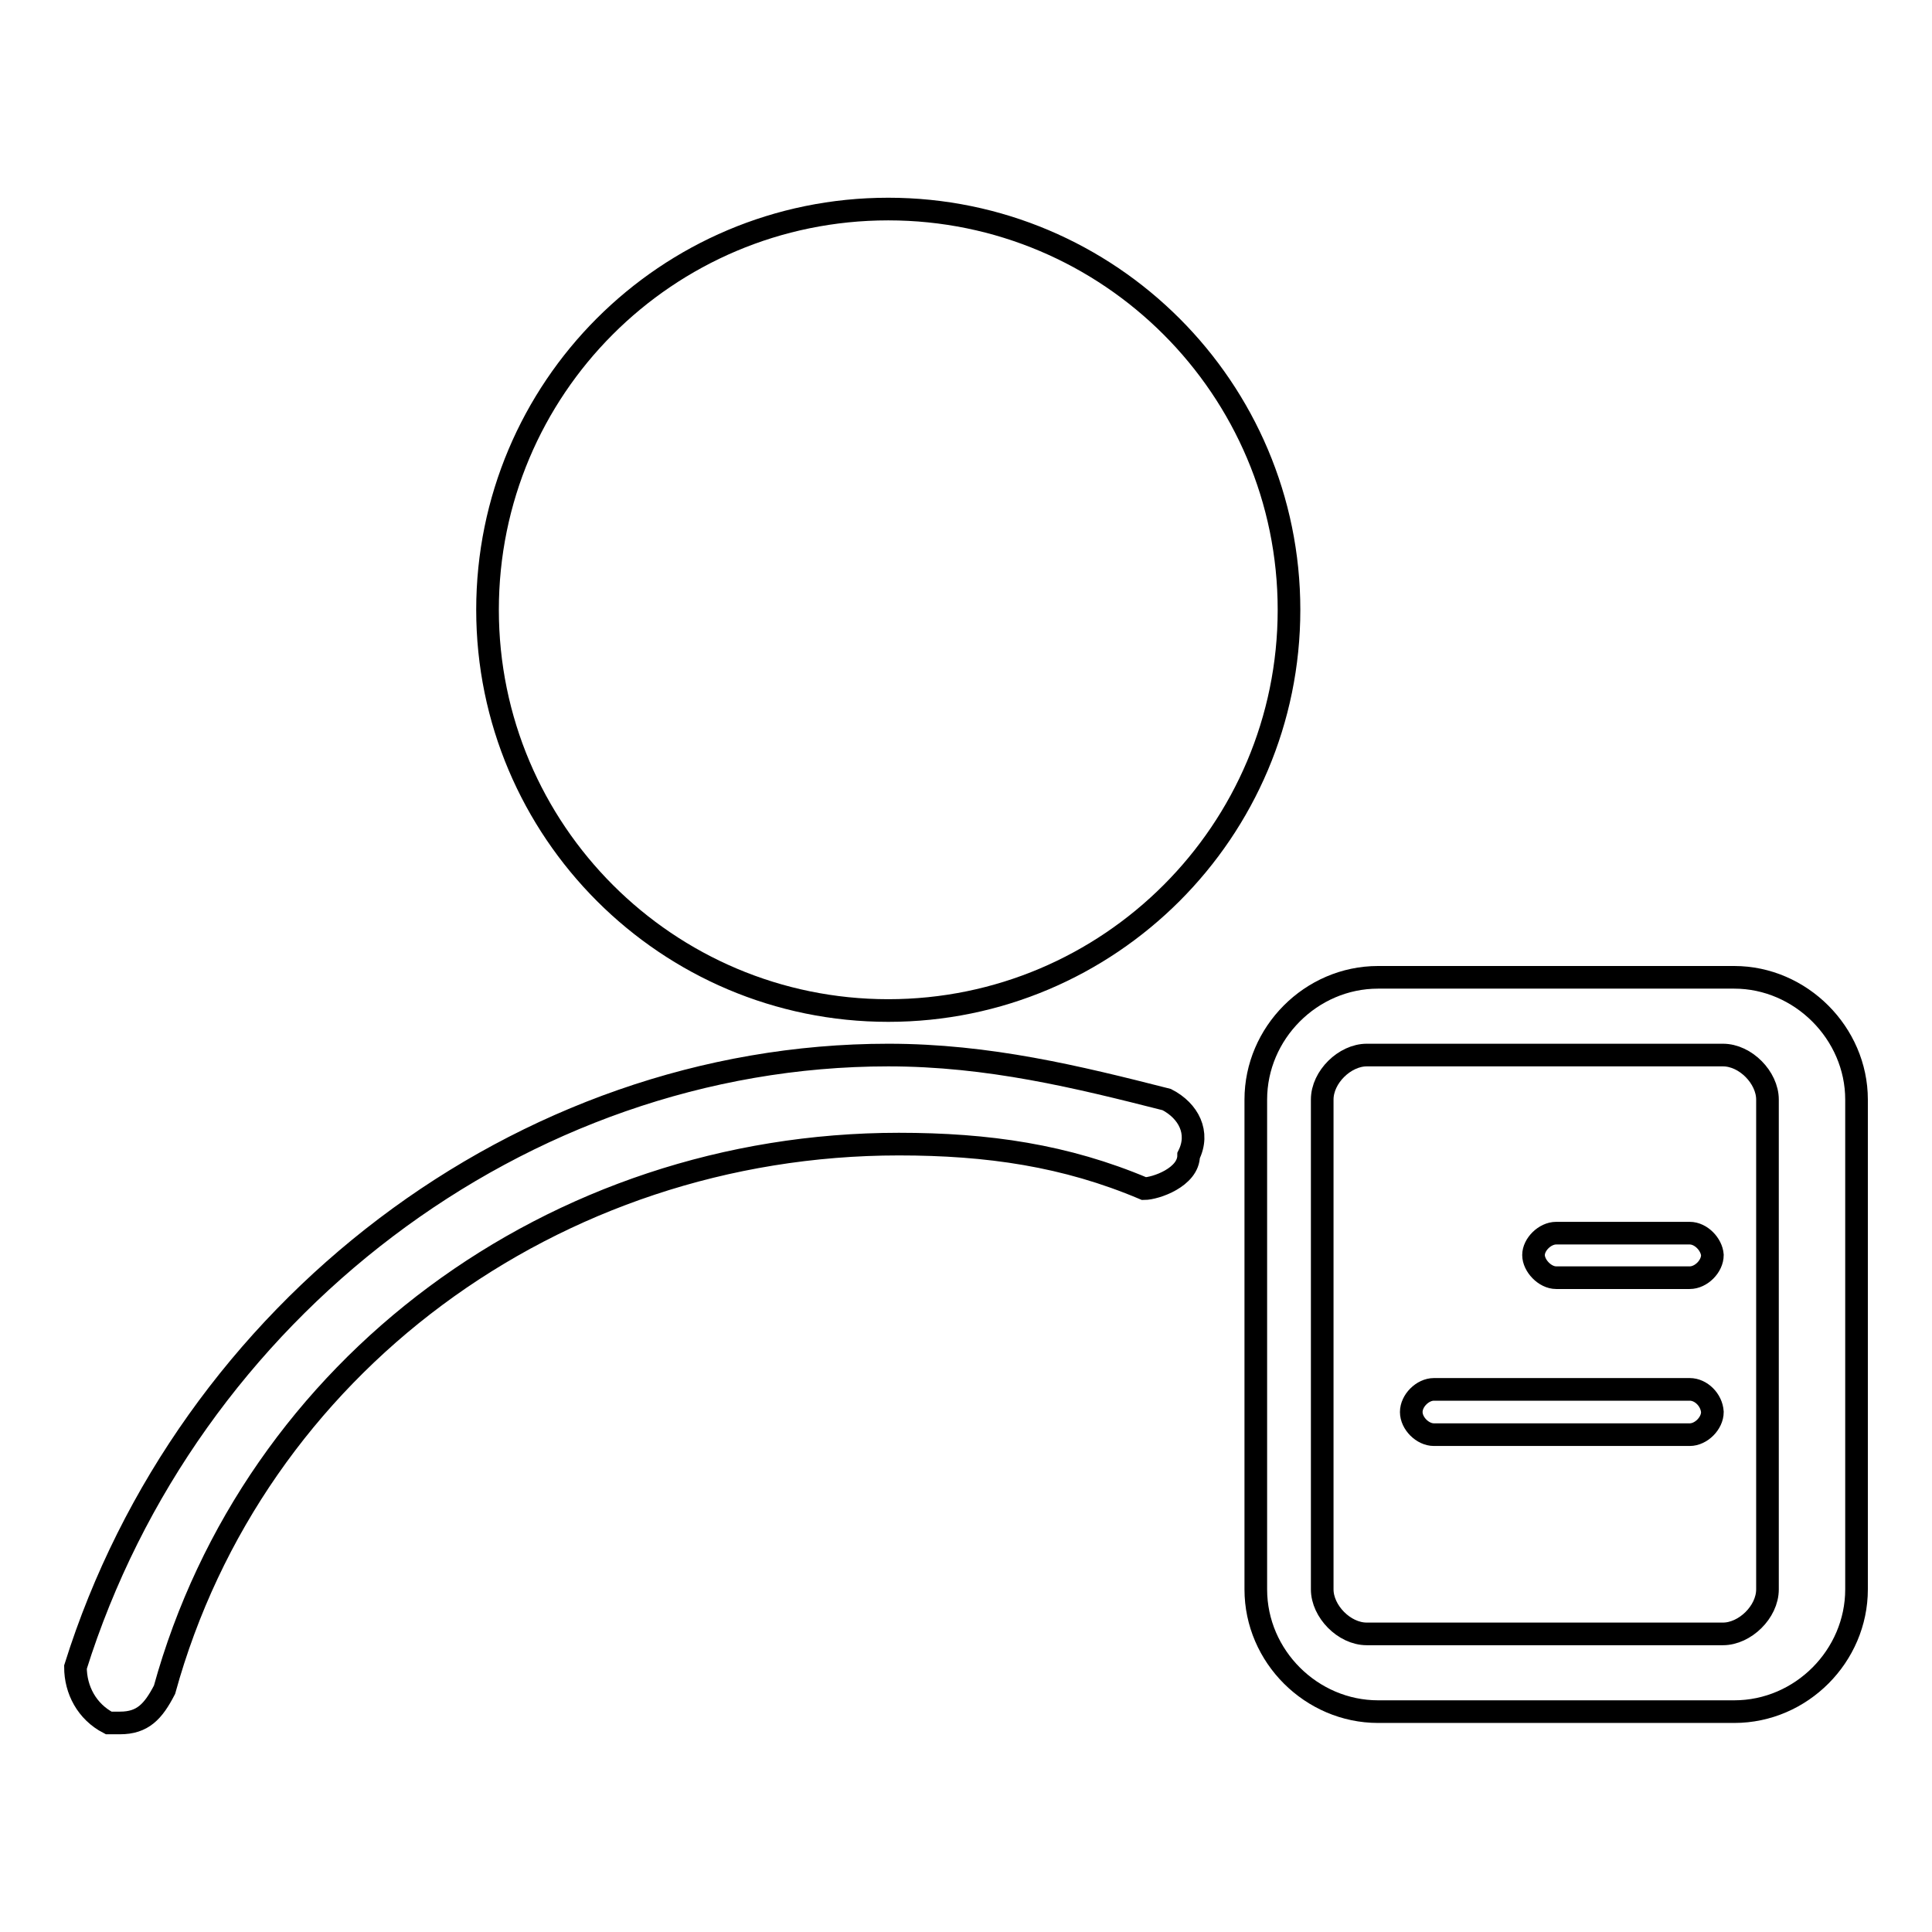
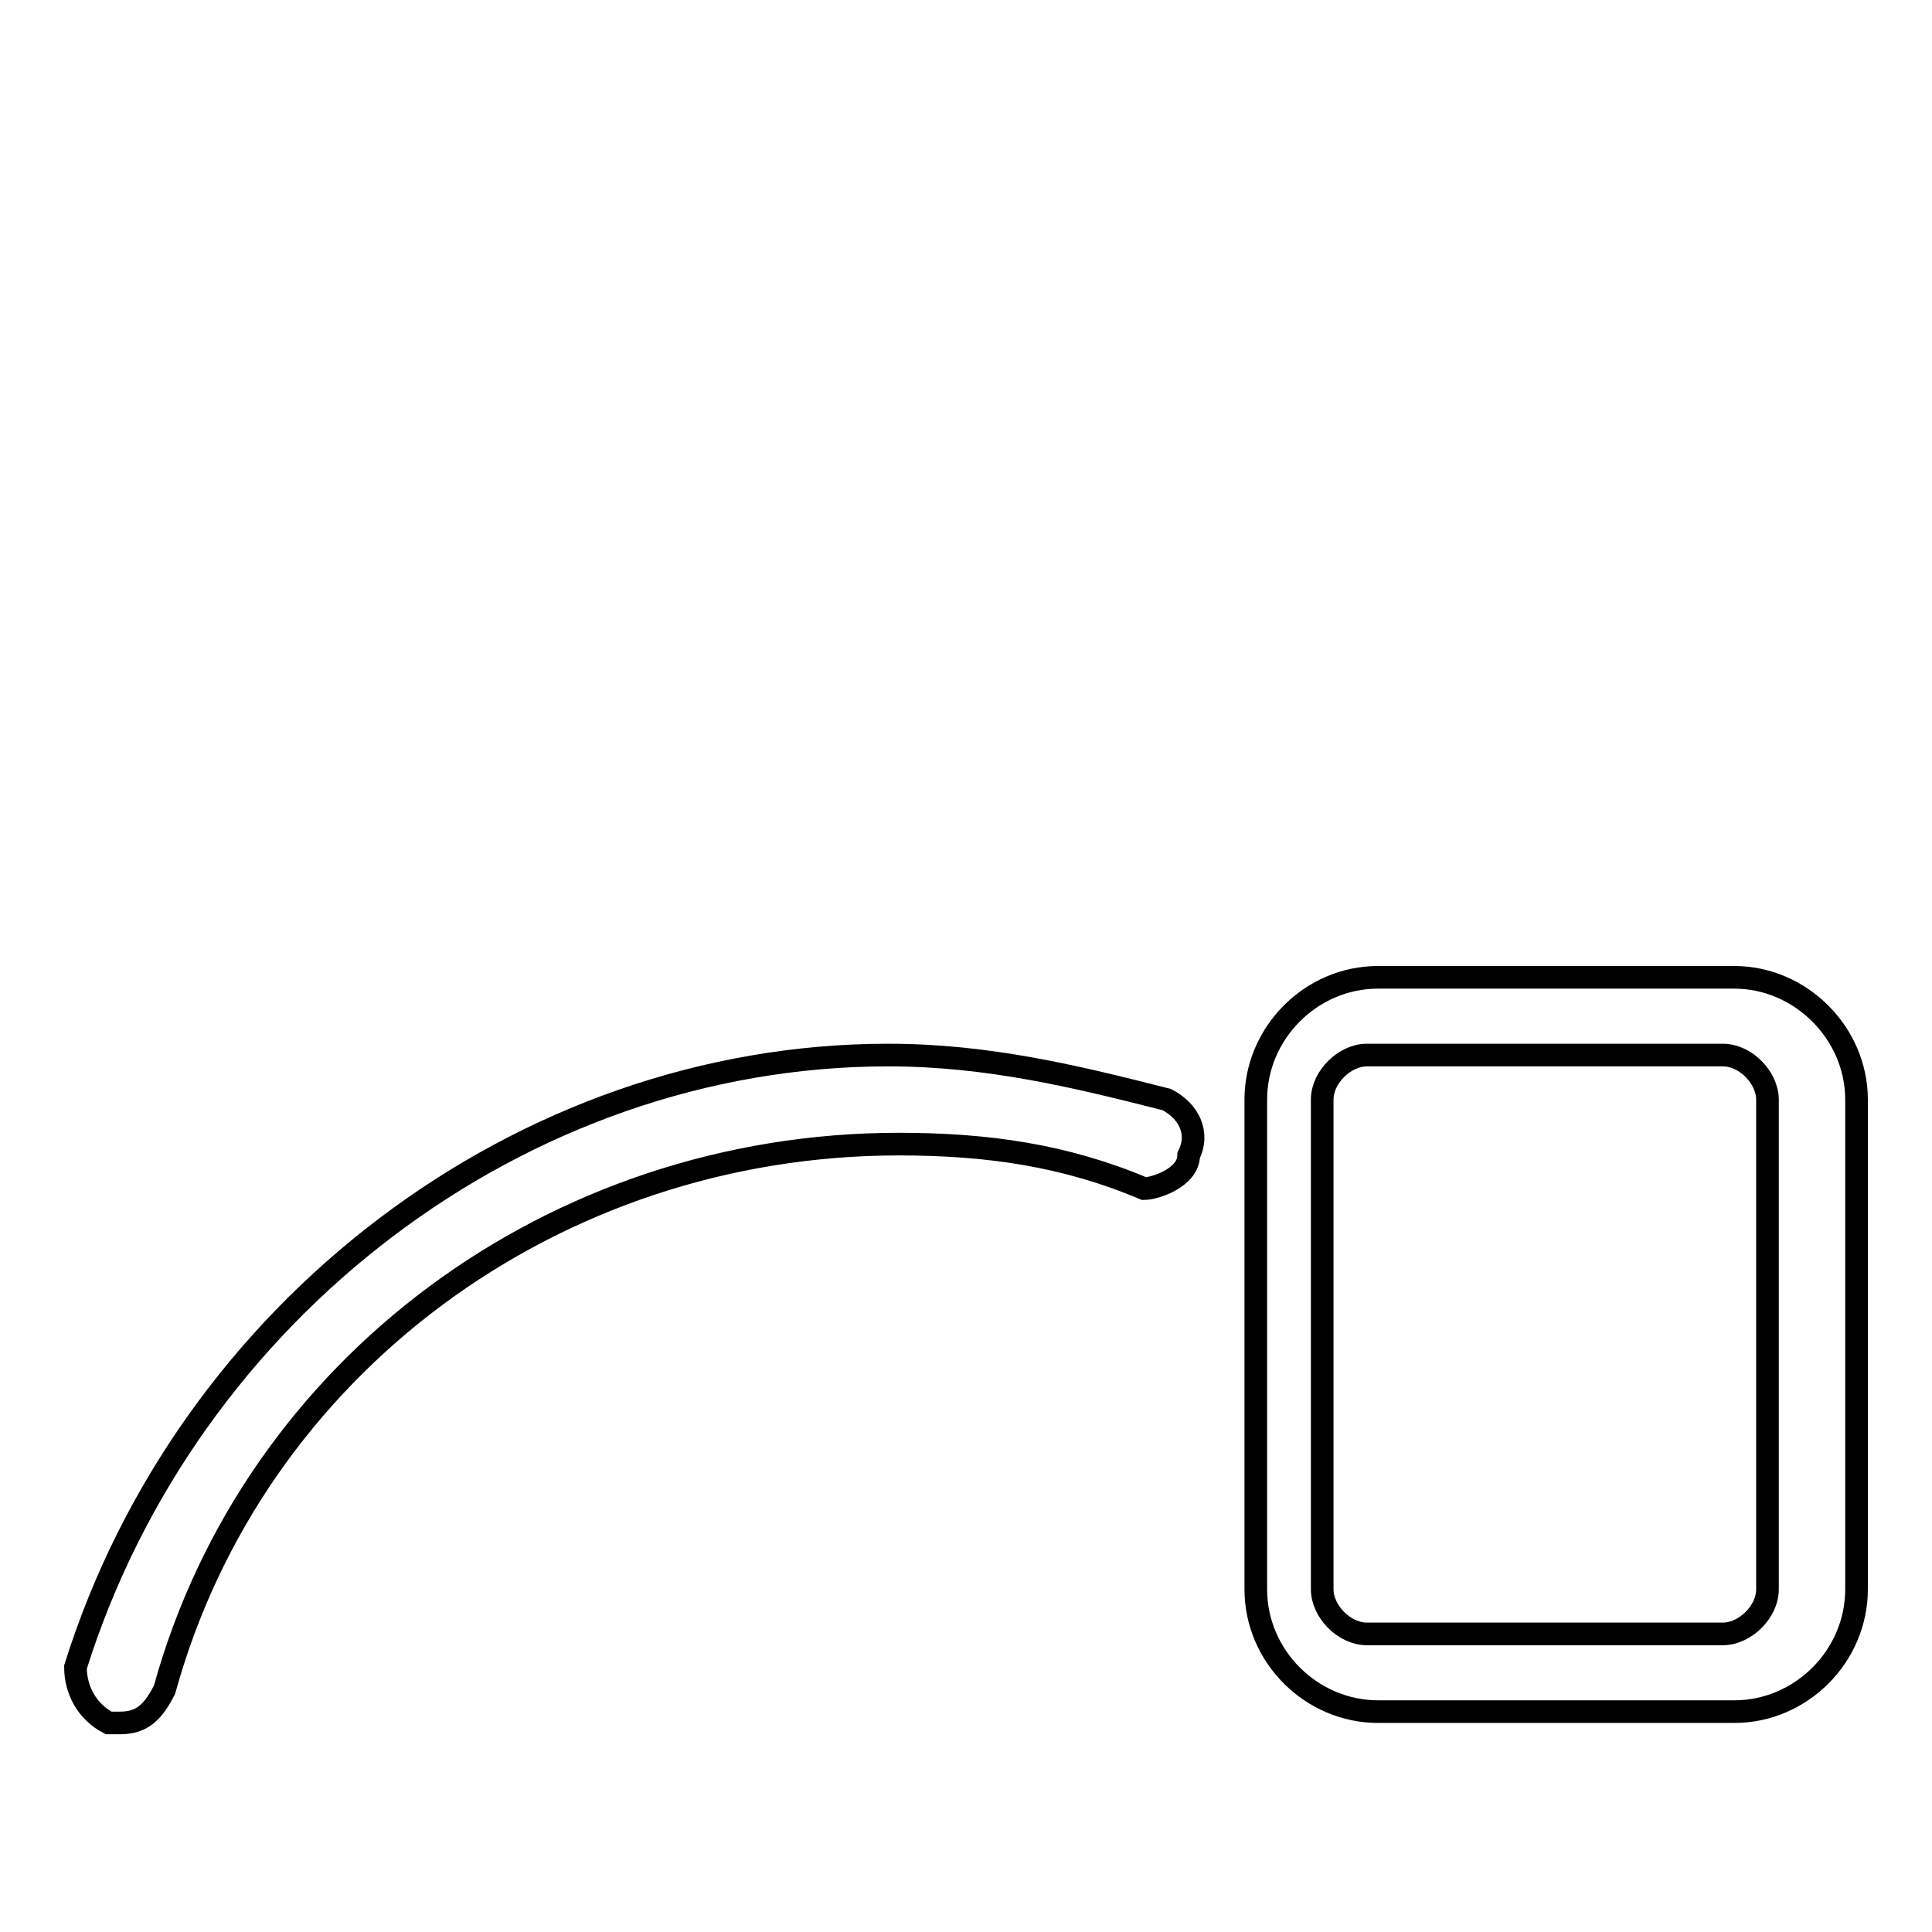
<svg xmlns="http://www.w3.org/2000/svg" version="1.1" x="0px" y="0px" viewBox="0 0 256 256" enable-background="new 0 0 256 256" xml:space="preserve">
  <g>
    <g>
      <path stroke-width="3" fill-opacity="0" stroke="#000000" d="M154.6,145.7c-11.8-3-23.6-5.9-36.9-5.9c-48.7,0-92.9,33.9-107.7,81.1c0,3,1.5,5.9,4.4,7.4h1.5c3,0,4.4-1.5,5.9-4.4c11.8-42.8,51.6-72.3,97.3-72.3c11.8,0,22.1,1.5,32.5,5.9c1.5,0,5.9-1.5,5.9-4.4C159,150.1,157.5,147.2,154.6,145.7z" />
-       <path stroke-width="3" fill-opacity="0" stroke="#000000" d="M64.6,80.8c0,29.3,23.8,53.1,53.1,53.1c29.3,0,53.1-23.8,53.1-53.1c0-29.3-23.8-53.1-53.1-53.1C88.3,27.7,64.6,51.5,64.6,80.8L64.6,80.8z" />
      <path stroke-width="3" fill-opacity="0" stroke="#000000" d="M229.8,129.5h-47.2c-8.9,0-16.2,7.4-16.2,16.2v64.9c0,8.9,7.4,16.2,16.2,16.2h47.2c8.9,0,16.2-7.4,16.2-16.2v-64.9C246,136.9,238.6,129.5,229.8,129.5z M234.2,210.6c0,3-3,5.9-5.9,5.9h-47.2c-3,0-5.9-3-5.9-5.9v-64.9c0-3,3-5.9,5.9-5.9h47.2c3,0,5.9,3,5.9,5.9V210.6z" />
-       <path stroke-width="3" fill-opacity="0" stroke="#000000" d="M223.9,184.1H190c-1.5,0-3,1.5-3,3c0,1.5,1.5,3,3,3h33.9c1.5,0,3-1.5,3-3C226.8,185.5,225.4,184.1,223.9,184.1z" />
-       <path stroke-width="3" fill-opacity="0" stroke="#000000" d="M223.9,163.4h-17.7c-1.5,0-3,1.5-3,2.9s1.5,3,3,3h17.7c1.5,0,3-1.5,3-3C226.8,164.9,225.4,163.4,223.9,163.4z" />
    </g>
  </g>
</svg>